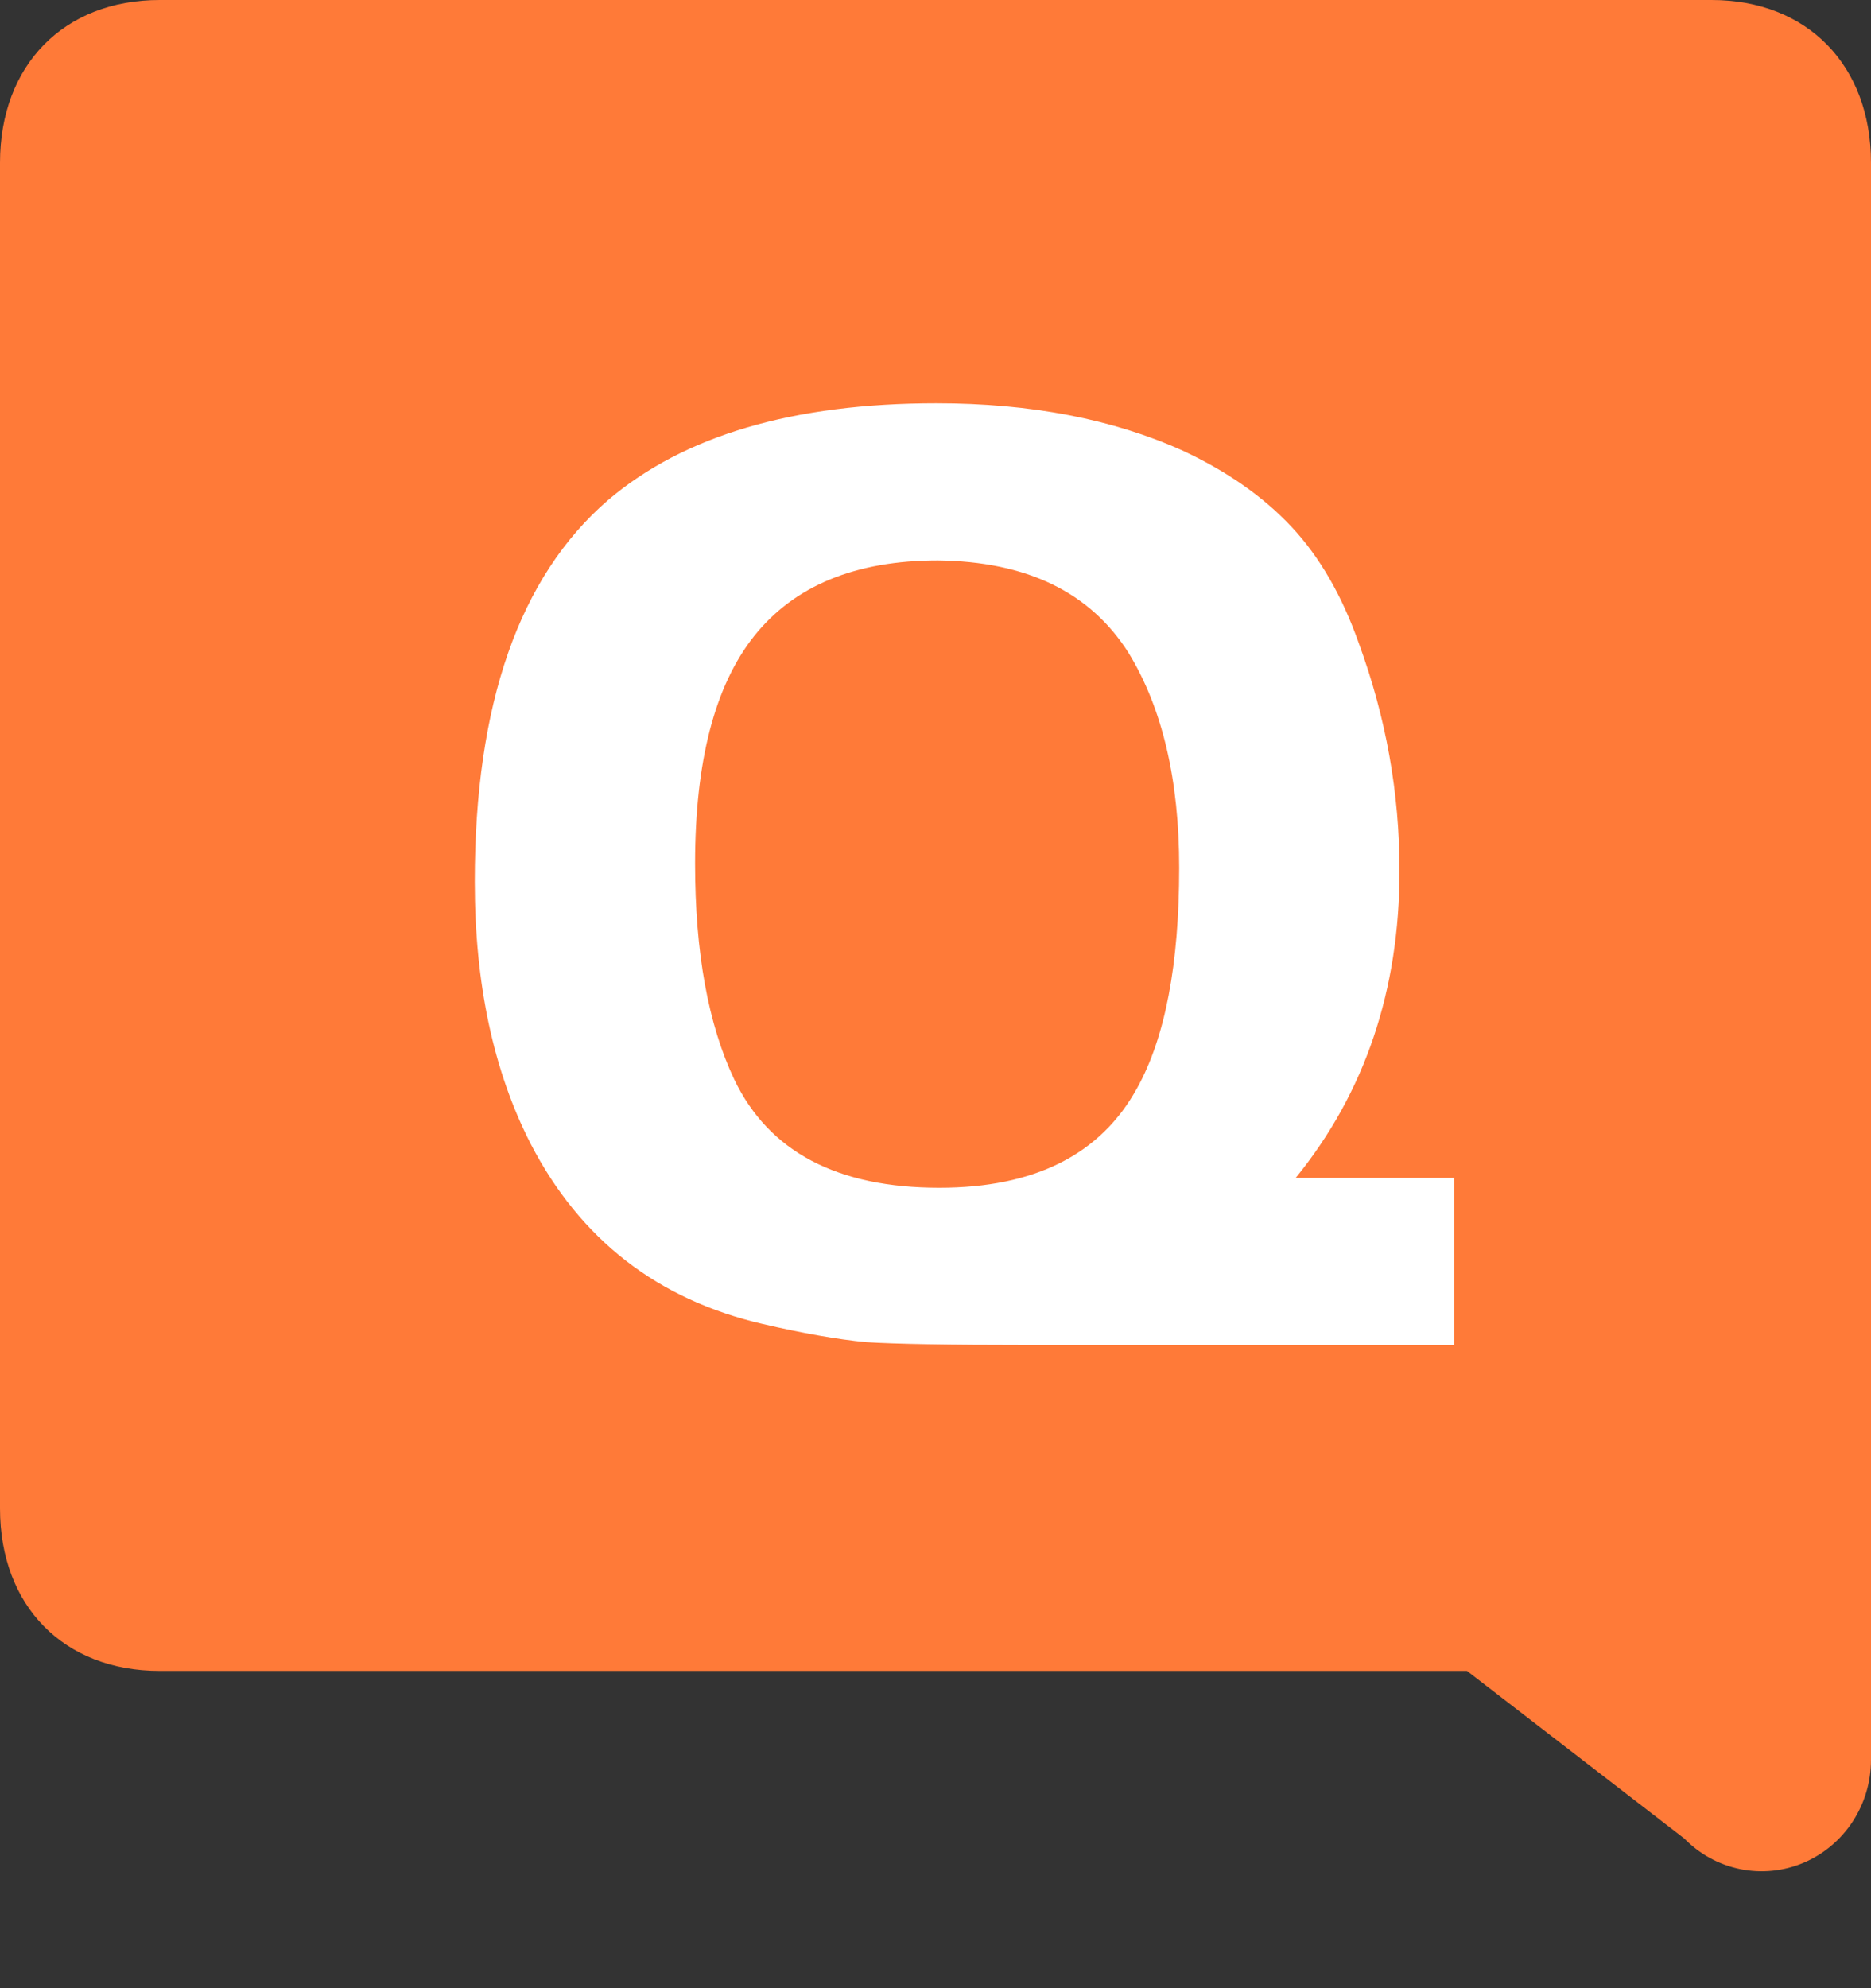
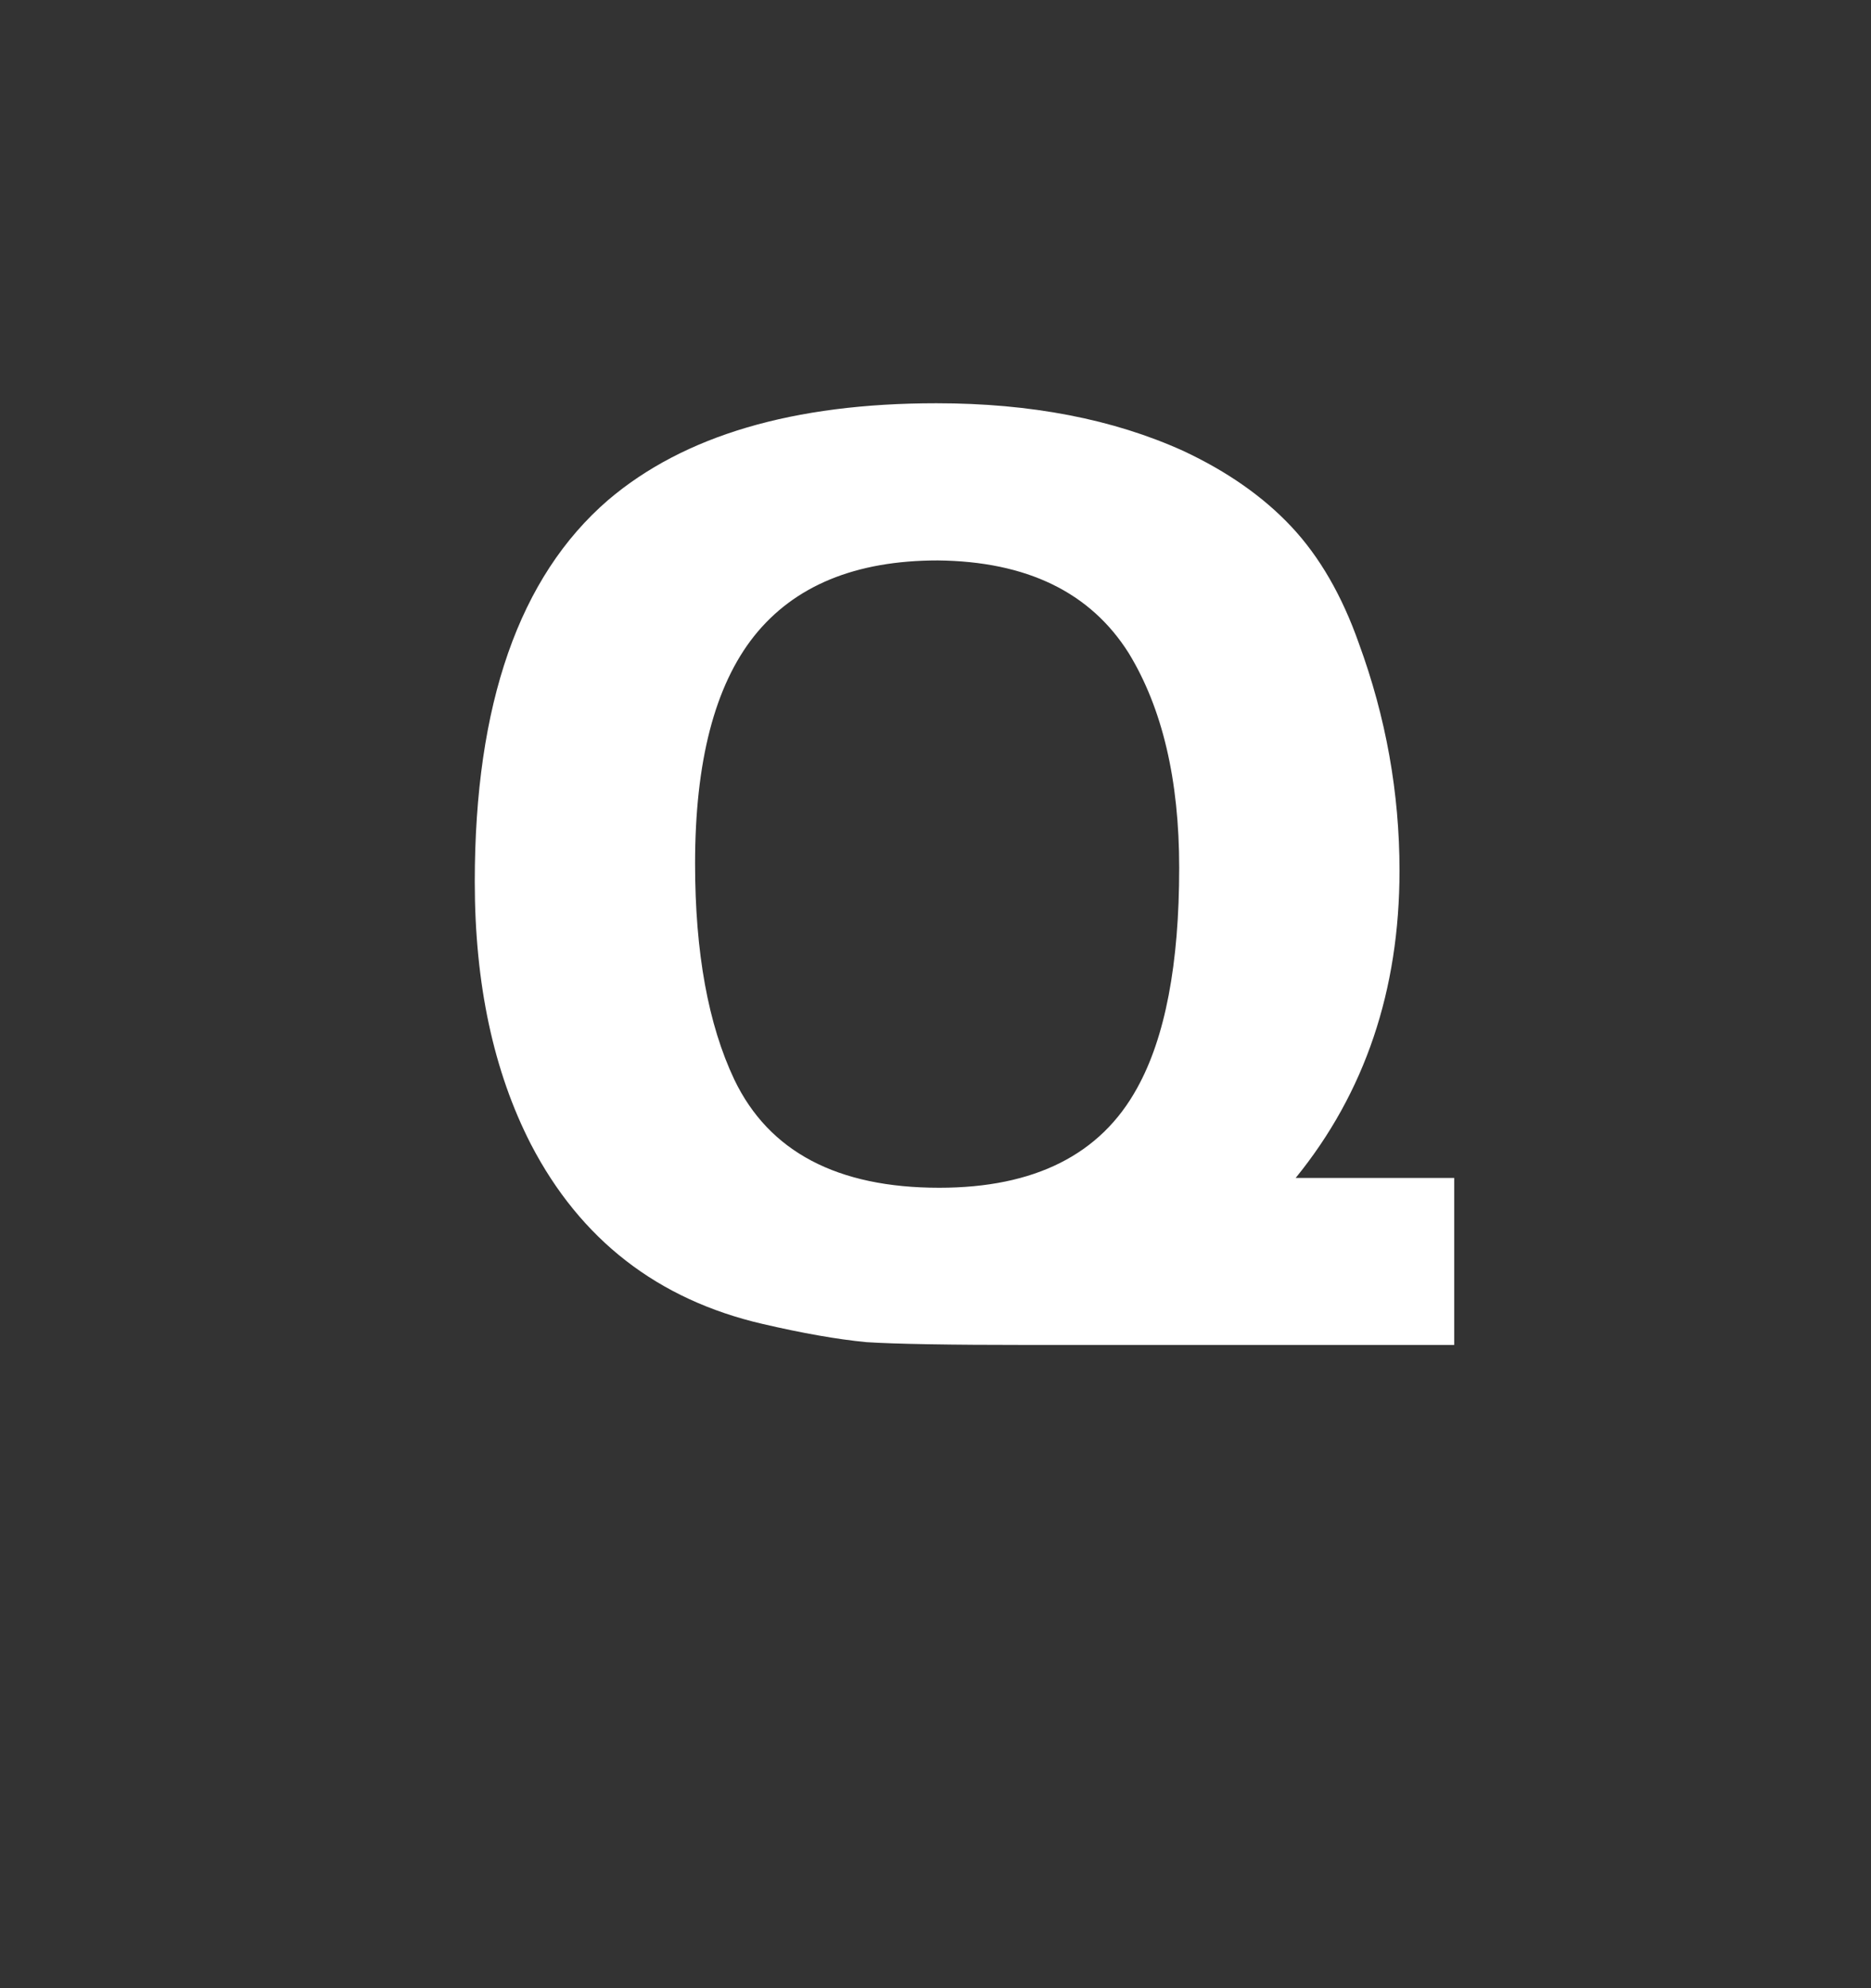
<svg xmlns="http://www.w3.org/2000/svg" width="16" height="17" viewBox="0 0 16 17" fill="none">
  <rect x="0" y="0" width="16" height="17" fill="#333333" stroke="none" />
  <g id="q">
-     <path id="Q" d="M9.194 10.284L11.098 11.795L10.288 12.506L8.418 11.009L9.194 10.284ZM11.113 7.43V7.828C11.113 8.374 11.042 8.865 10.899 9.299C10.757 9.733 10.553 10.103 10.288 10.408C10.023 10.713 9.706 10.946 9.338 11.109C8.97 11.268 8.562 11.348 8.115 11.348C7.671 11.348 7.265 11.268 6.897 11.109C6.532 10.946 6.216 10.713 5.947 10.408C5.679 10.103 5.47 9.733 5.321 9.299C5.175 8.865 5.102 8.374 5.102 7.828V7.43C5.102 6.883 5.175 6.394 5.321 5.963C5.467 5.529 5.672 5.16 5.938 4.855C6.206 4.546 6.522 4.313 6.887 4.154C7.255 3.991 7.661 3.91 8.105 3.91C8.553 3.91 8.96 3.991 9.328 4.154C9.699 4.313 10.018 4.546 10.283 4.855C10.548 5.16 10.752 5.529 10.894 5.963C11.04 6.394 11.113 6.883 11.113 7.43ZM9.86 7.828V7.42C9.86 7.016 9.82 6.659 9.741 6.351C9.665 6.039 9.55 5.779 9.398 5.57C9.249 5.358 9.065 5.199 8.846 5.093C8.63 4.984 8.384 4.929 8.105 4.929C7.833 4.929 7.59 4.984 7.374 5.093C7.159 5.199 6.975 5.358 6.822 5.57C6.67 5.779 6.554 6.039 6.474 6.351C6.395 6.659 6.355 7.016 6.355 7.42V7.828C6.355 8.232 6.395 8.59 6.474 8.901C6.554 9.213 6.67 9.476 6.822 9.692C6.978 9.904 7.164 10.065 7.379 10.174C7.598 10.28 7.843 10.333 8.115 10.333C8.393 10.333 8.64 10.28 8.856 10.174C9.071 10.065 9.254 9.904 9.403 9.692C9.552 9.476 9.665 9.213 9.741 8.901C9.82 8.59 9.86 8.232 9.86 7.828Z" fill="white" />
    <g id="talk-s">
-       <path id="è·¯å¾" d="M1.365 14.287C0.546 14.287 0 13.733 0 12.898V1.392C0 0.557 0.546 -2.6061e-08 1.365 0H14.637C15.454 0 16 0.557 16 1.392V15.047C16 15.433 15.772 15.78 15.422 15.928C15.072 16.075 14.67 15.993 14.403 15.72L12.545 14.287H1.365Z" fill="#FF7A38" />
      <path id="é®" d="M12.436 10.072V11.5H9.436H8.788C8.116 11.5 7.656 11.492 7.408 11.476C7.16 11.452 6.864 11.4 6.52 11.32C5.624 11.112 4.964 10.6 4.54 9.784C4.22 9.16 4.06 8.412 4.06 7.54C4.06 6.02 4.44 4.932 5.2 4.276C5.848 3.724 6.784 3.448 8.008 3.448C8.816 3.448 9.52 3.584 10.12 3.856C10.496 4.032 10.804 4.248 11.044 4.504C11.284 4.76 11.476 5.092 11.62 5.5C11.852 6.132 11.968 6.78 11.968 7.444C11.968 8.468 11.672 9.344 11.08 10.072H12.436ZM8.02 4.792C7.316 4.792 6.792 5.008 6.448 5.44C6.112 5.864 5.944 6.512 5.944 7.384C5.944 8.144 6.056 8.76 6.28 9.232C6.576 9.848 7.16 10.156 8.032 10.156C8.848 10.156 9.412 9.872 9.724 9.304C9.964 8.872 10.084 8.244 10.084 7.42C10.084 6.668 9.94 6.056 9.652 5.584C9.324 5.064 8.78 4.8 8.02 4.792Z" fill="white" />
    </g>
  </g>
</svg>